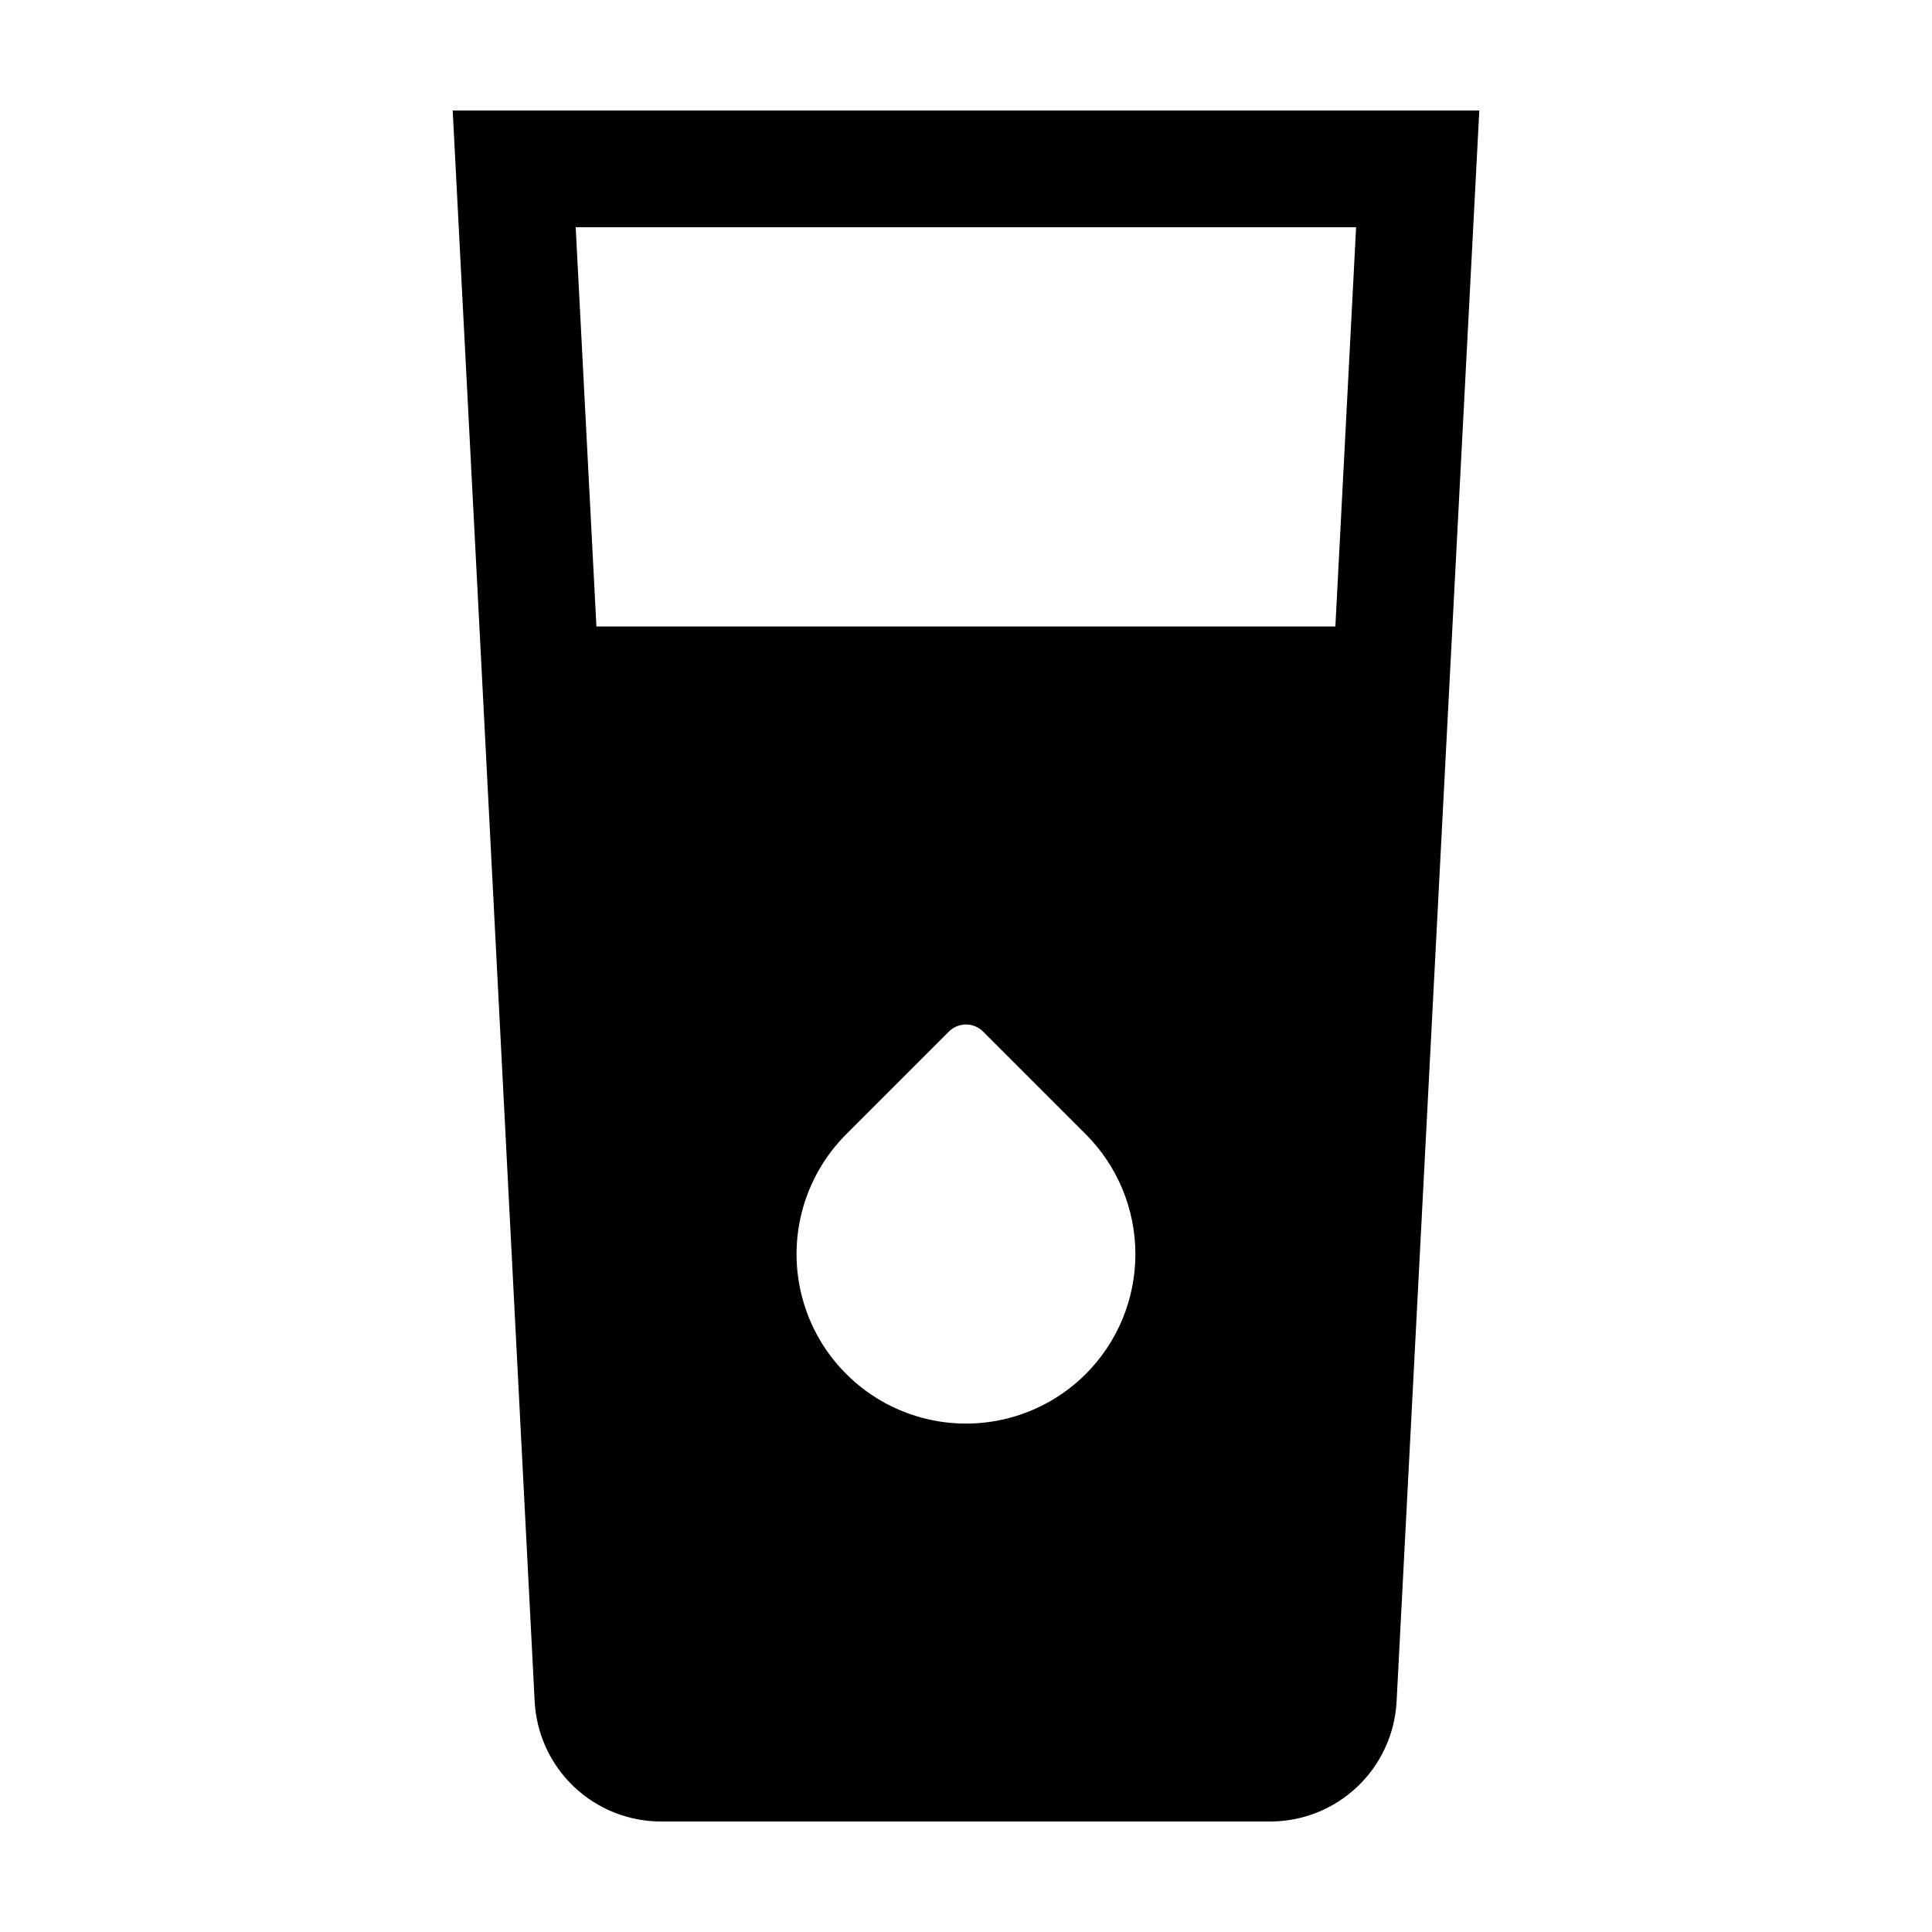
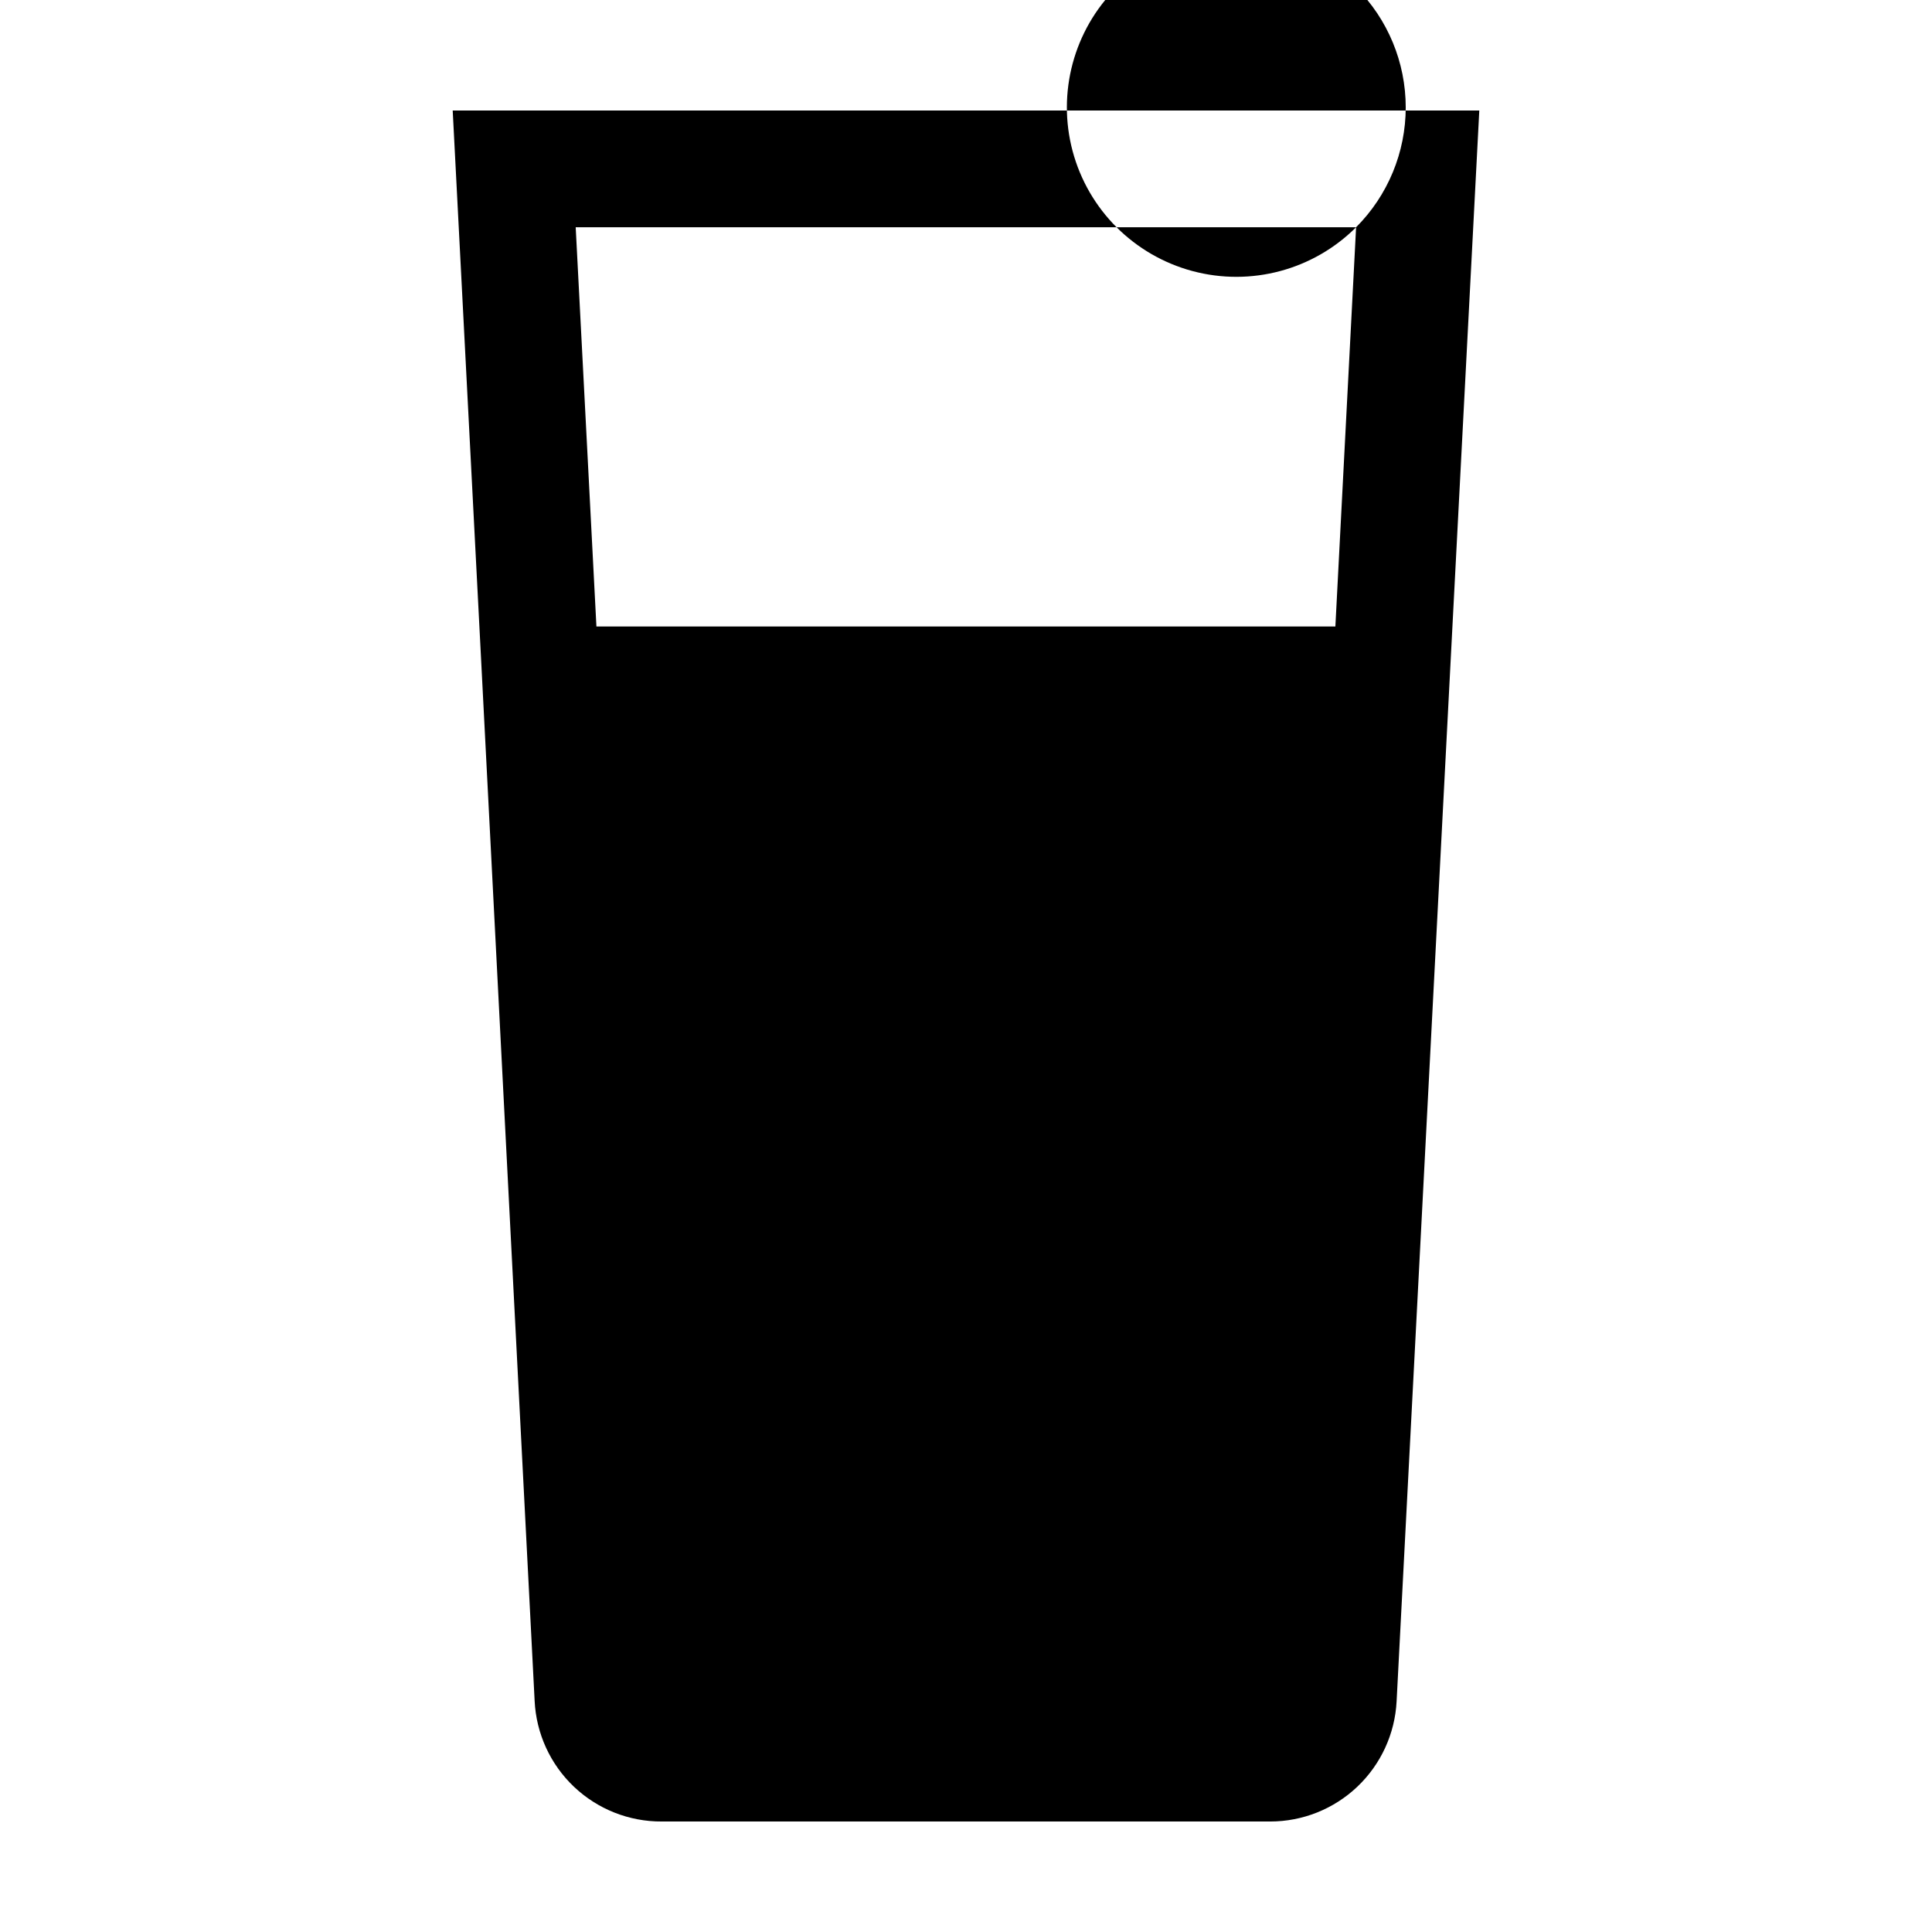
<svg xmlns="http://www.w3.org/2000/svg" fill="#000000" width="800px" height="800px" version="1.1" viewBox="144 144 512 512">
-   <path d="m263.97 173.29 7.559 146.11 14.156 275.38v-0.004c0.418 8.645 4.156 16.793 10.434 22.746 6.281 5.949 14.617 9.246 23.273 9.195h161.22c8.602 0 16.871-3.305 23.105-9.23s9.957-14.02 10.398-22.609l14.305-275.48 7.609-146.11zm239.41 30.934-5.492 105.8h-195.83l-5.492-105.8zm-71.641 303.9c-11.348 11.34-27.883 15.762-43.379 11.605-15.496-4.16-27.594-16.27-31.742-31.766-4.144-15.5 0.293-32.031 11.641-43.371l27.207-27.207c1.199-1.203 2.832-1.883 4.535-1.883 1.699 0 3.332 0.68 4.531 1.883l27.207 27.207c8.422 8.426 13.152 19.852 13.152 31.766 0 11.914-4.731 23.336-13.152 31.766z" />
+   <path d="m263.97 173.29 7.559 146.11 14.156 275.38v-0.004c0.418 8.645 4.156 16.793 10.434 22.746 6.281 5.949 14.617 9.246 23.273 9.195h161.22c8.602 0 16.871-3.305 23.105-9.23s9.957-14.02 10.398-22.609l14.305-275.48 7.609-146.11zm239.41 30.934-5.492 105.8h-195.83l-5.492-105.8zc-11.348 11.34-27.883 15.762-43.379 11.605-15.496-4.16-27.594-16.27-31.742-31.766-4.144-15.5 0.293-32.031 11.641-43.371l27.207-27.207c1.199-1.203 2.832-1.883 4.535-1.883 1.699 0 3.332 0.68 4.531 1.883l27.207 27.207c8.422 8.426 13.152 19.852 13.152 31.766 0 11.914-4.731 23.336-13.152 31.766z" />
</svg>